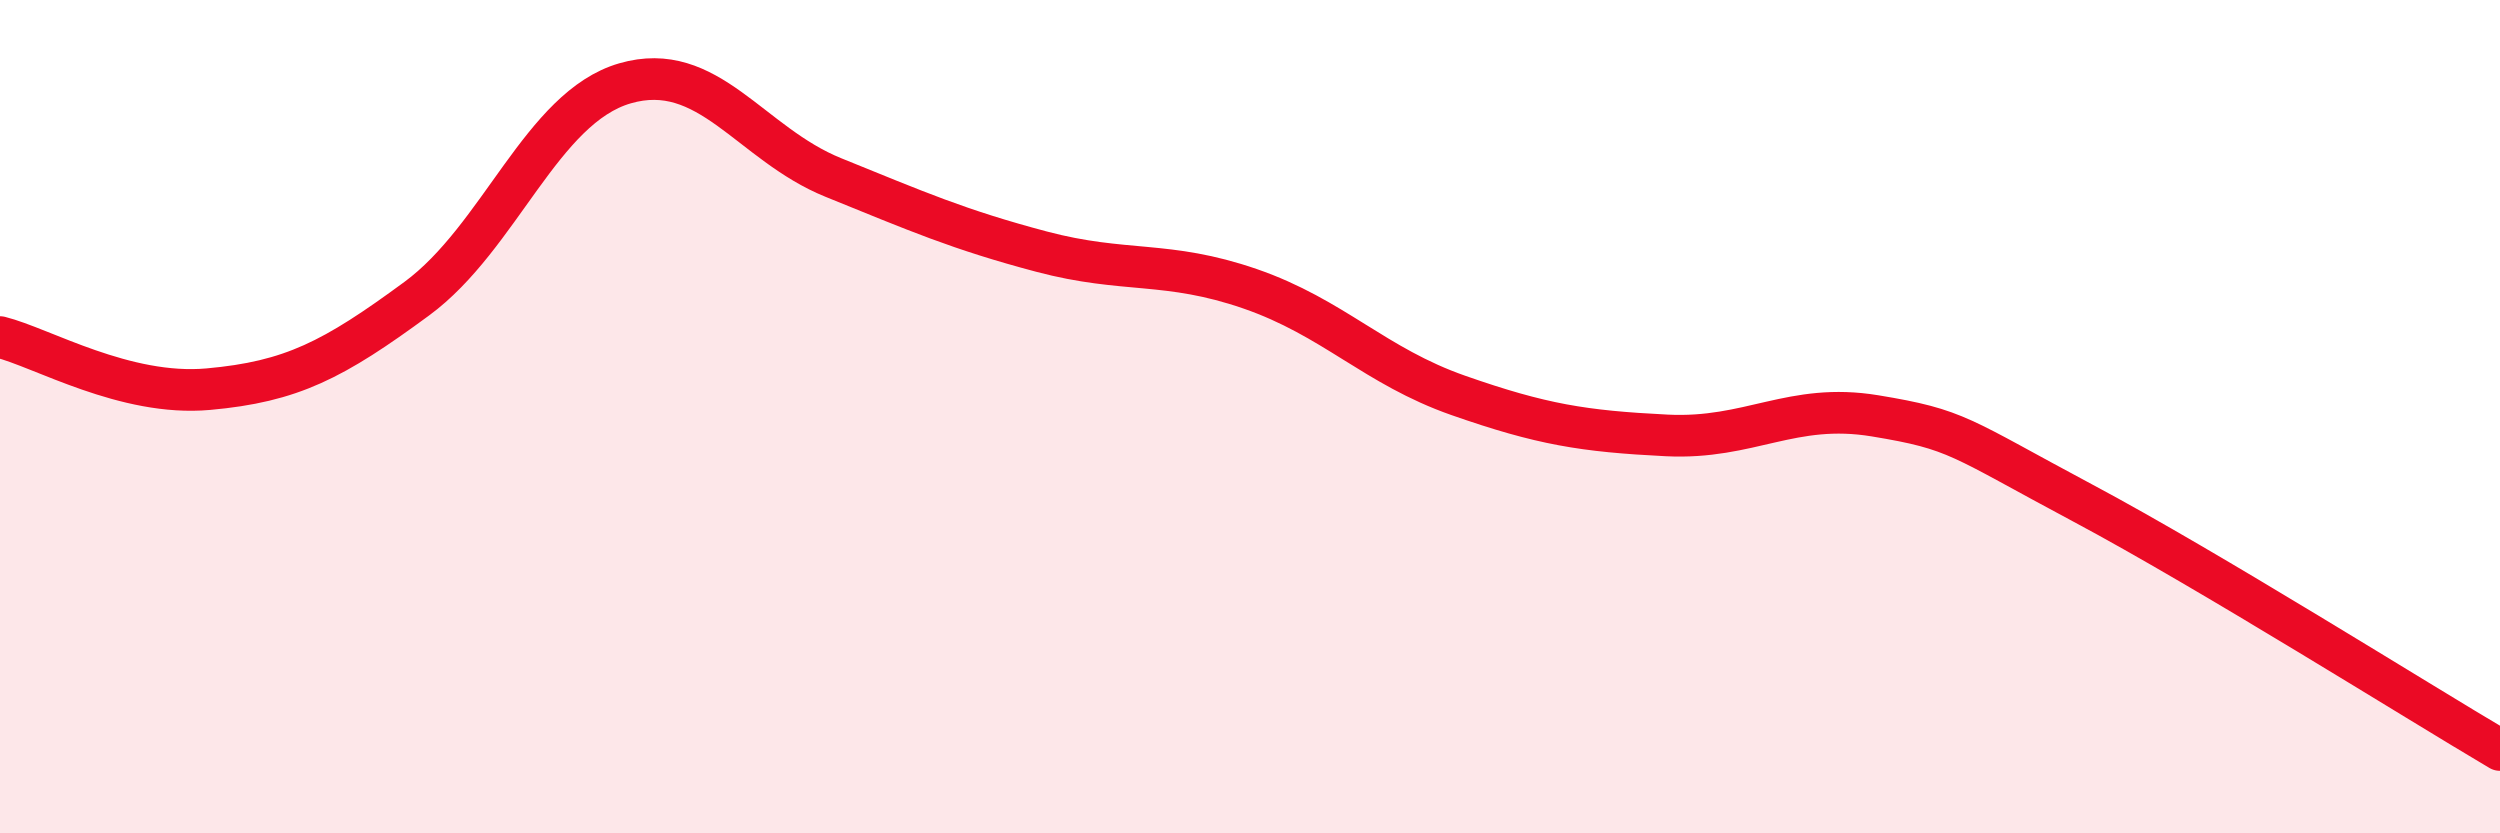
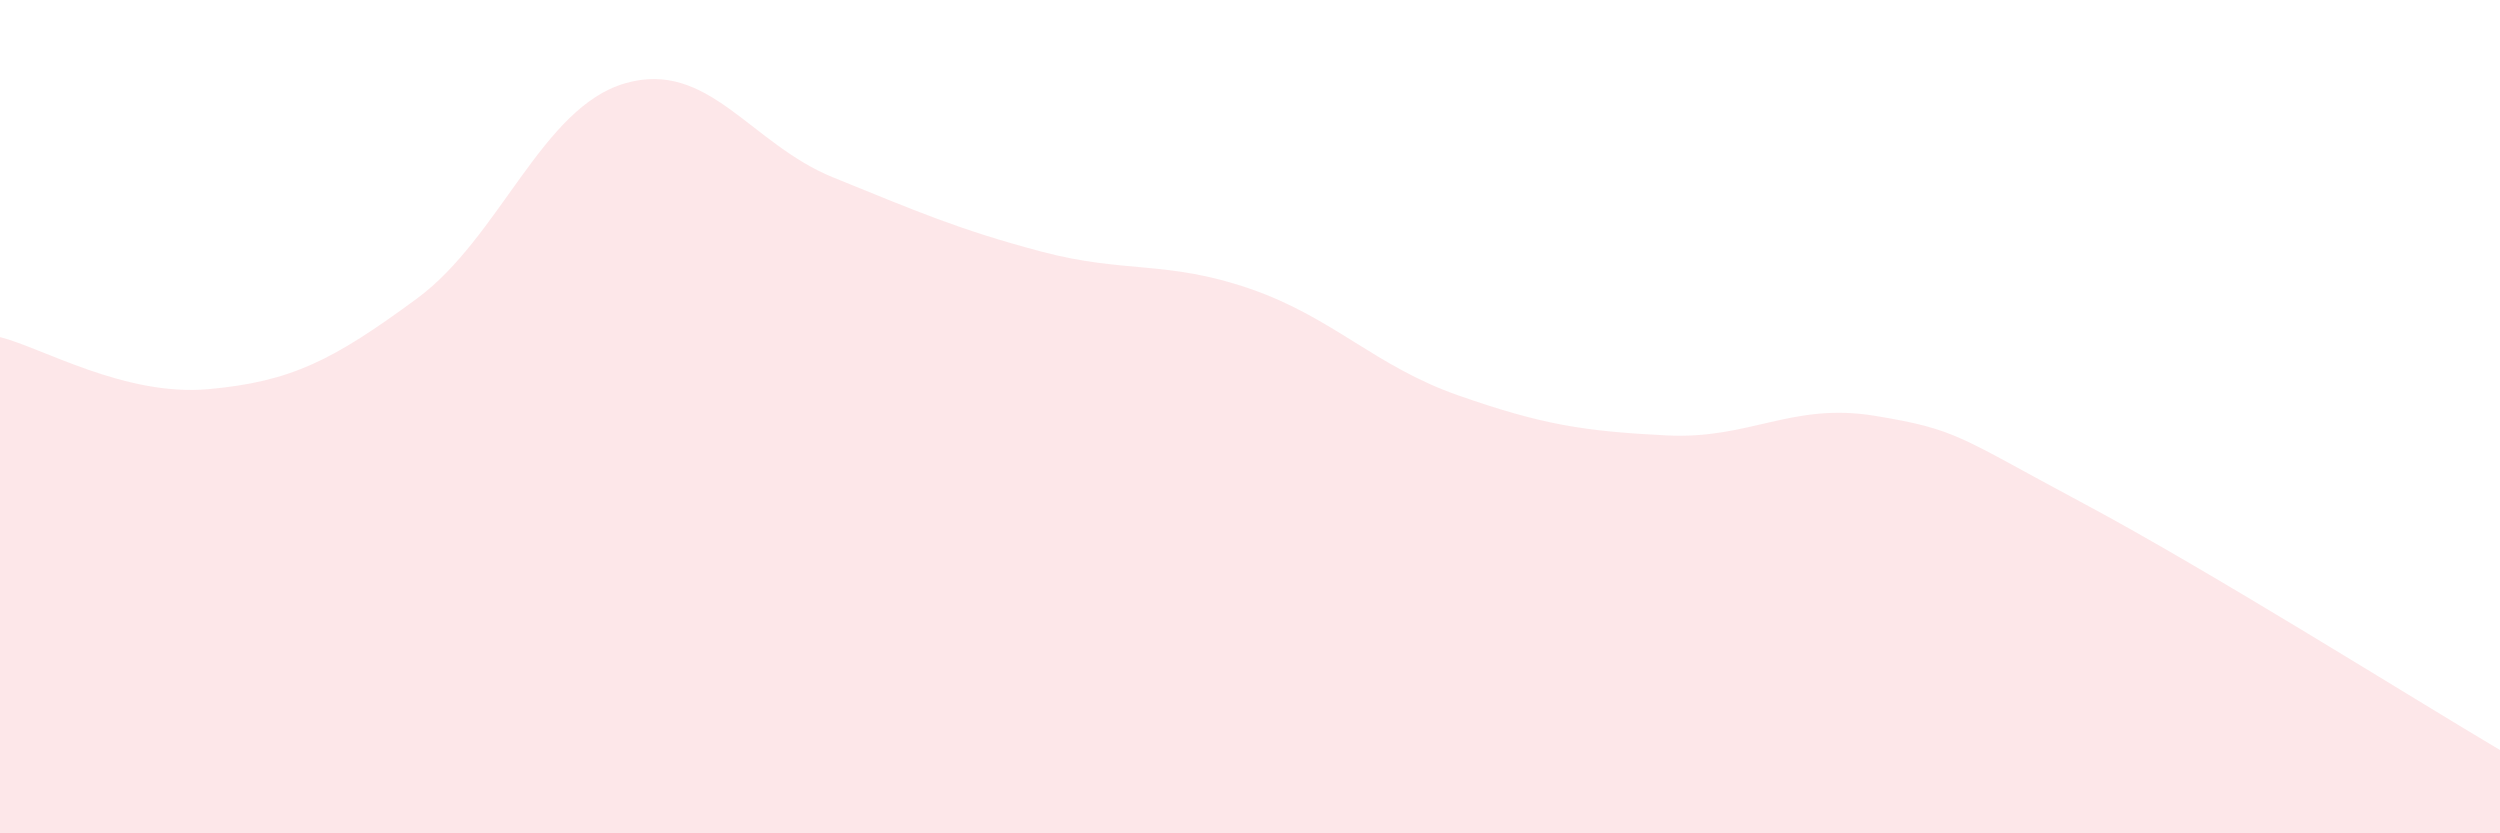
<svg xmlns="http://www.w3.org/2000/svg" width="60" height="20" viewBox="0 0 60 20">
  <path d="M 0,8.09 C 1,8.34 3,9.52 5,9.34 C 7,9.16 8,8.64 10,7.17 C 12,5.7 13,2.58 15,2 C 17,1.42 18,3.45 20,4.26 C 22,5.07 23,5.51 25,6.04 C 27,6.57 28,6.24 30,6.93 C 32,7.62 33,8.79 35,9.49 C 37,10.19 38,10.35 40,10.45 C 42,10.55 43,9.65 45,9.98 C 47,10.31 47,10.48 50,12.08 C 53,13.68 58,16.82 60,18L60 20L0 20Z" fill="#EB0A25" opacity="0.1" stroke-linecap="round" stroke-linejoin="round" />
-   <path d="M 0,8.09 C 1,8.34 3,9.52 5,9.34 C 7,9.16 8,8.64 10,7.17 C 12,5.7 13,2.58 15,2 C 17,1.42 18,3.45 20,4.26 C 22,5.07 23,5.51 25,6.04 C 27,6.57 28,6.24 30,6.93 C 32,7.62 33,8.79 35,9.49 C 37,10.19 38,10.35 40,10.45 C 42,10.55 43,9.65 45,9.98 C 47,10.31 47,10.48 50,12.08 C 53,13.68 58,16.82 60,18" stroke="#EB0A25" stroke-width="1" fill="none" stroke-linecap="round" stroke-linejoin="round" />
</svg>